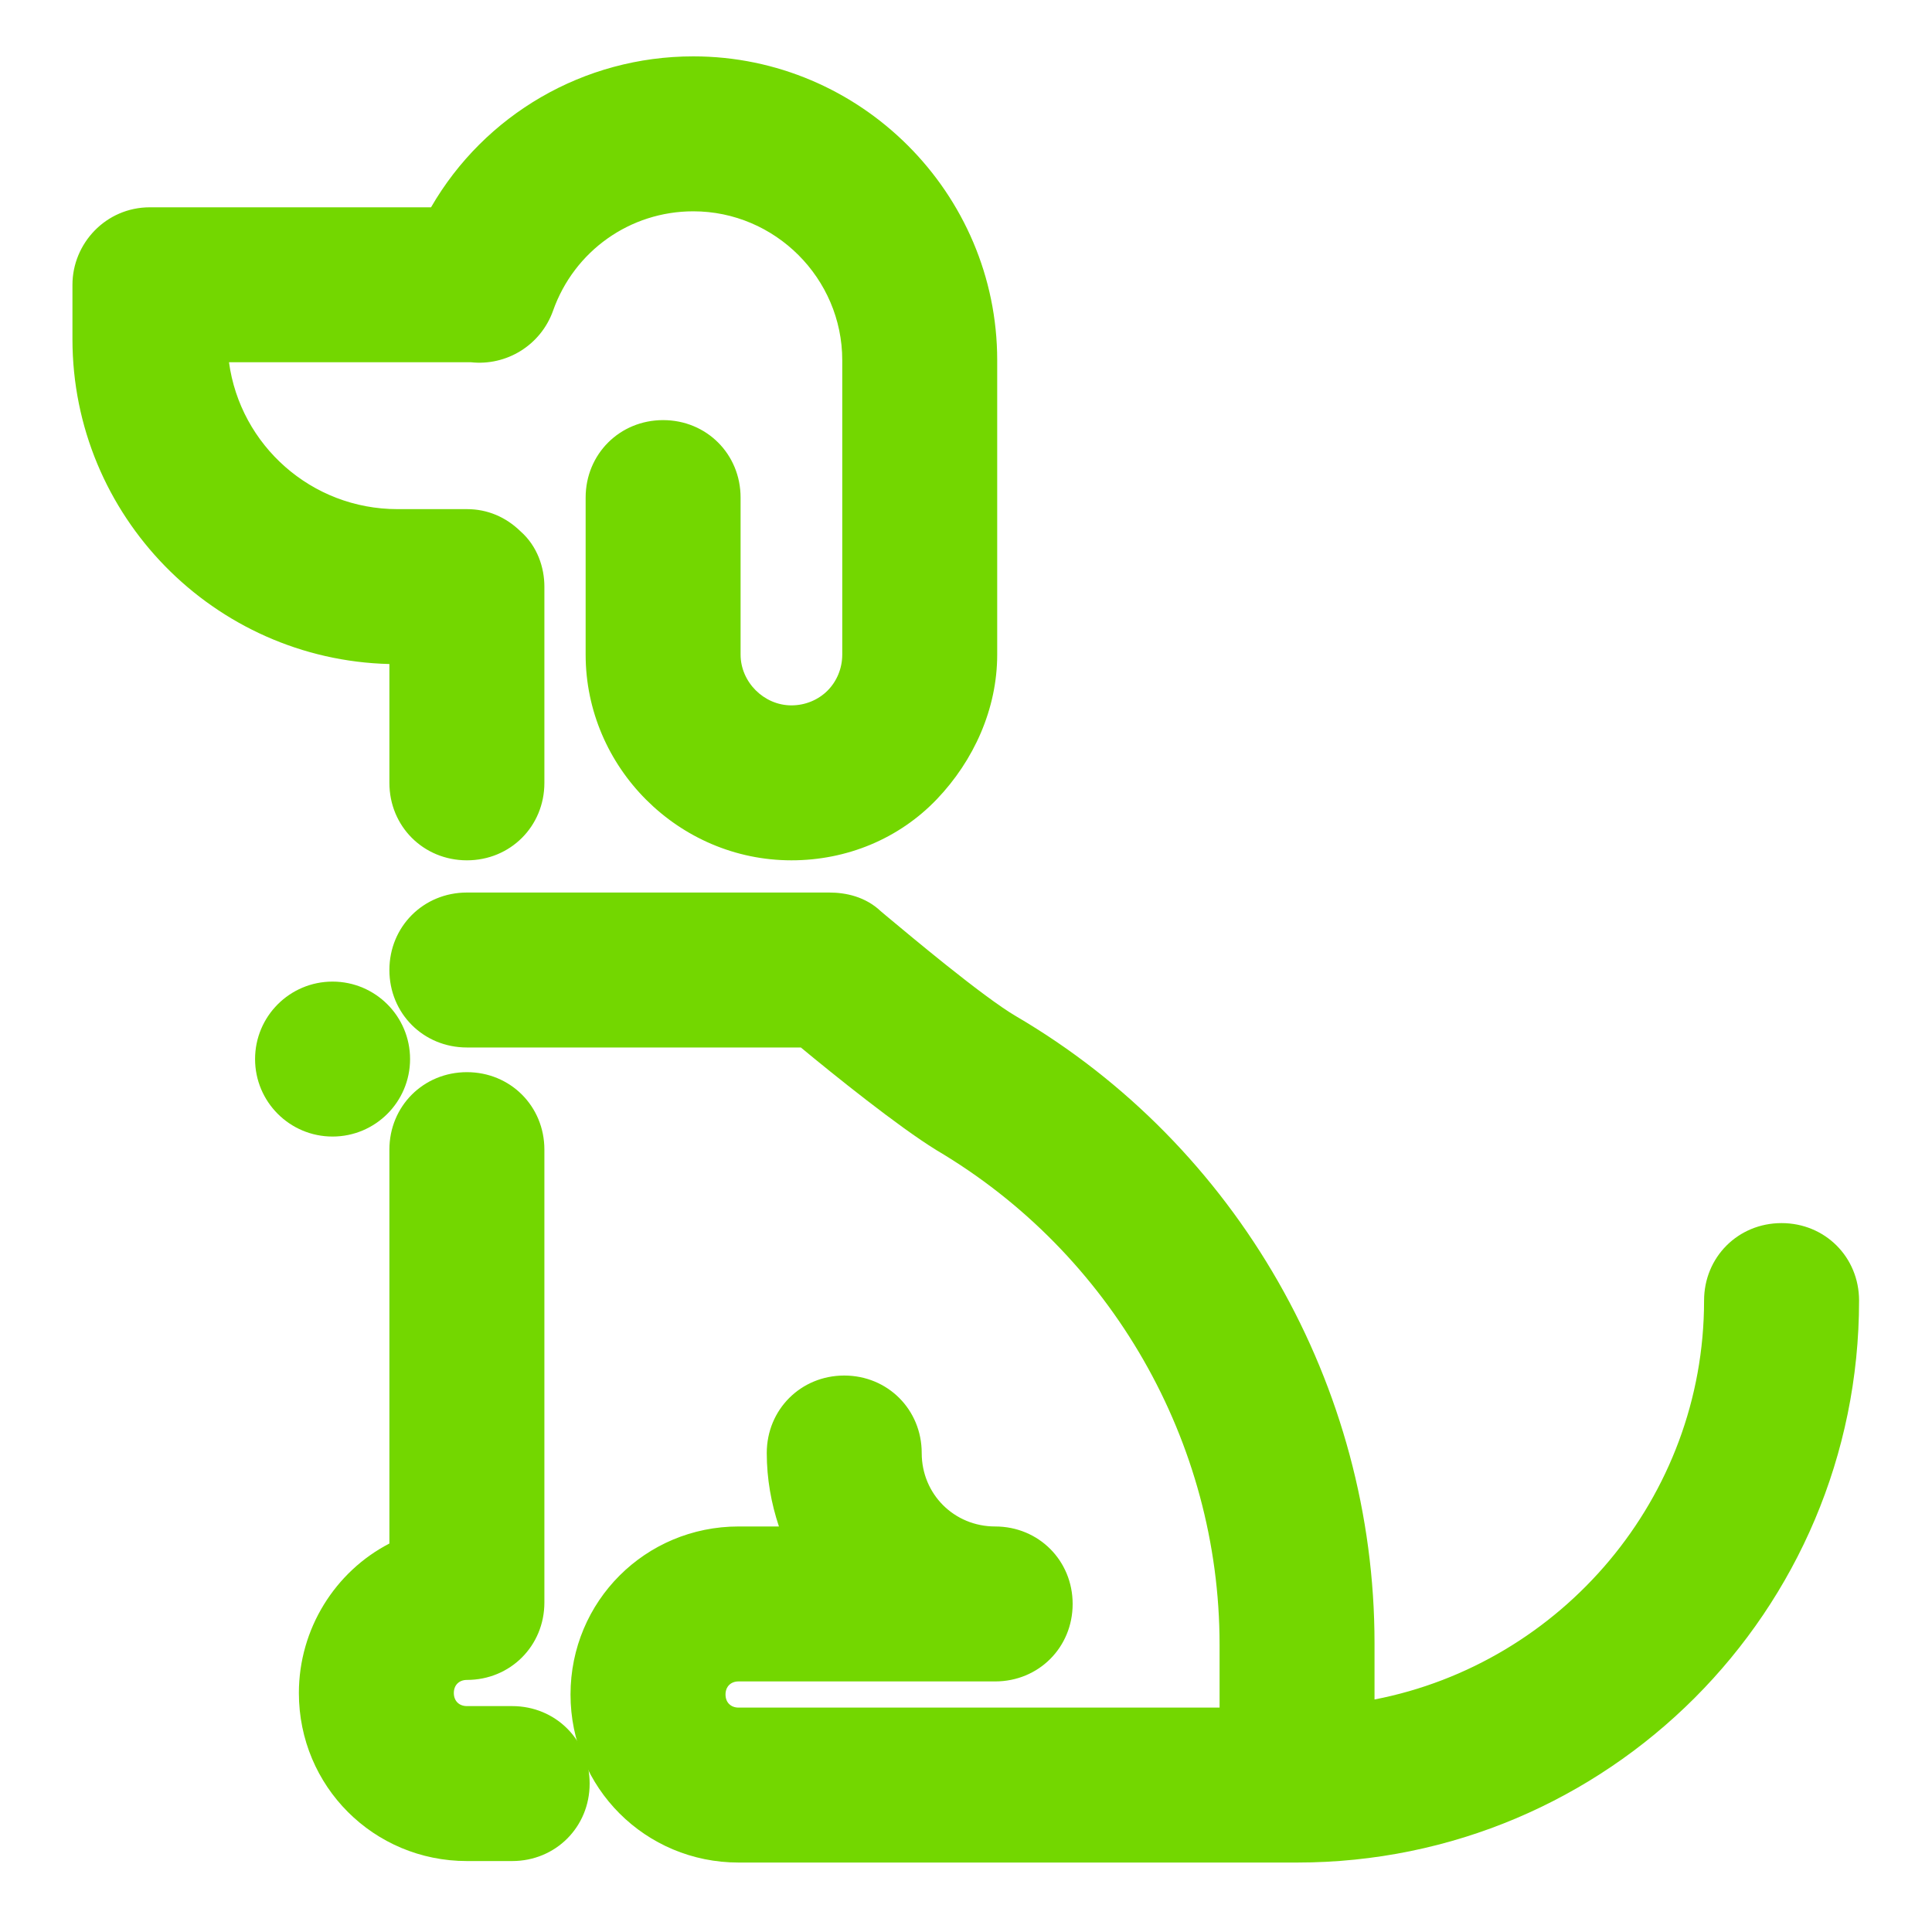
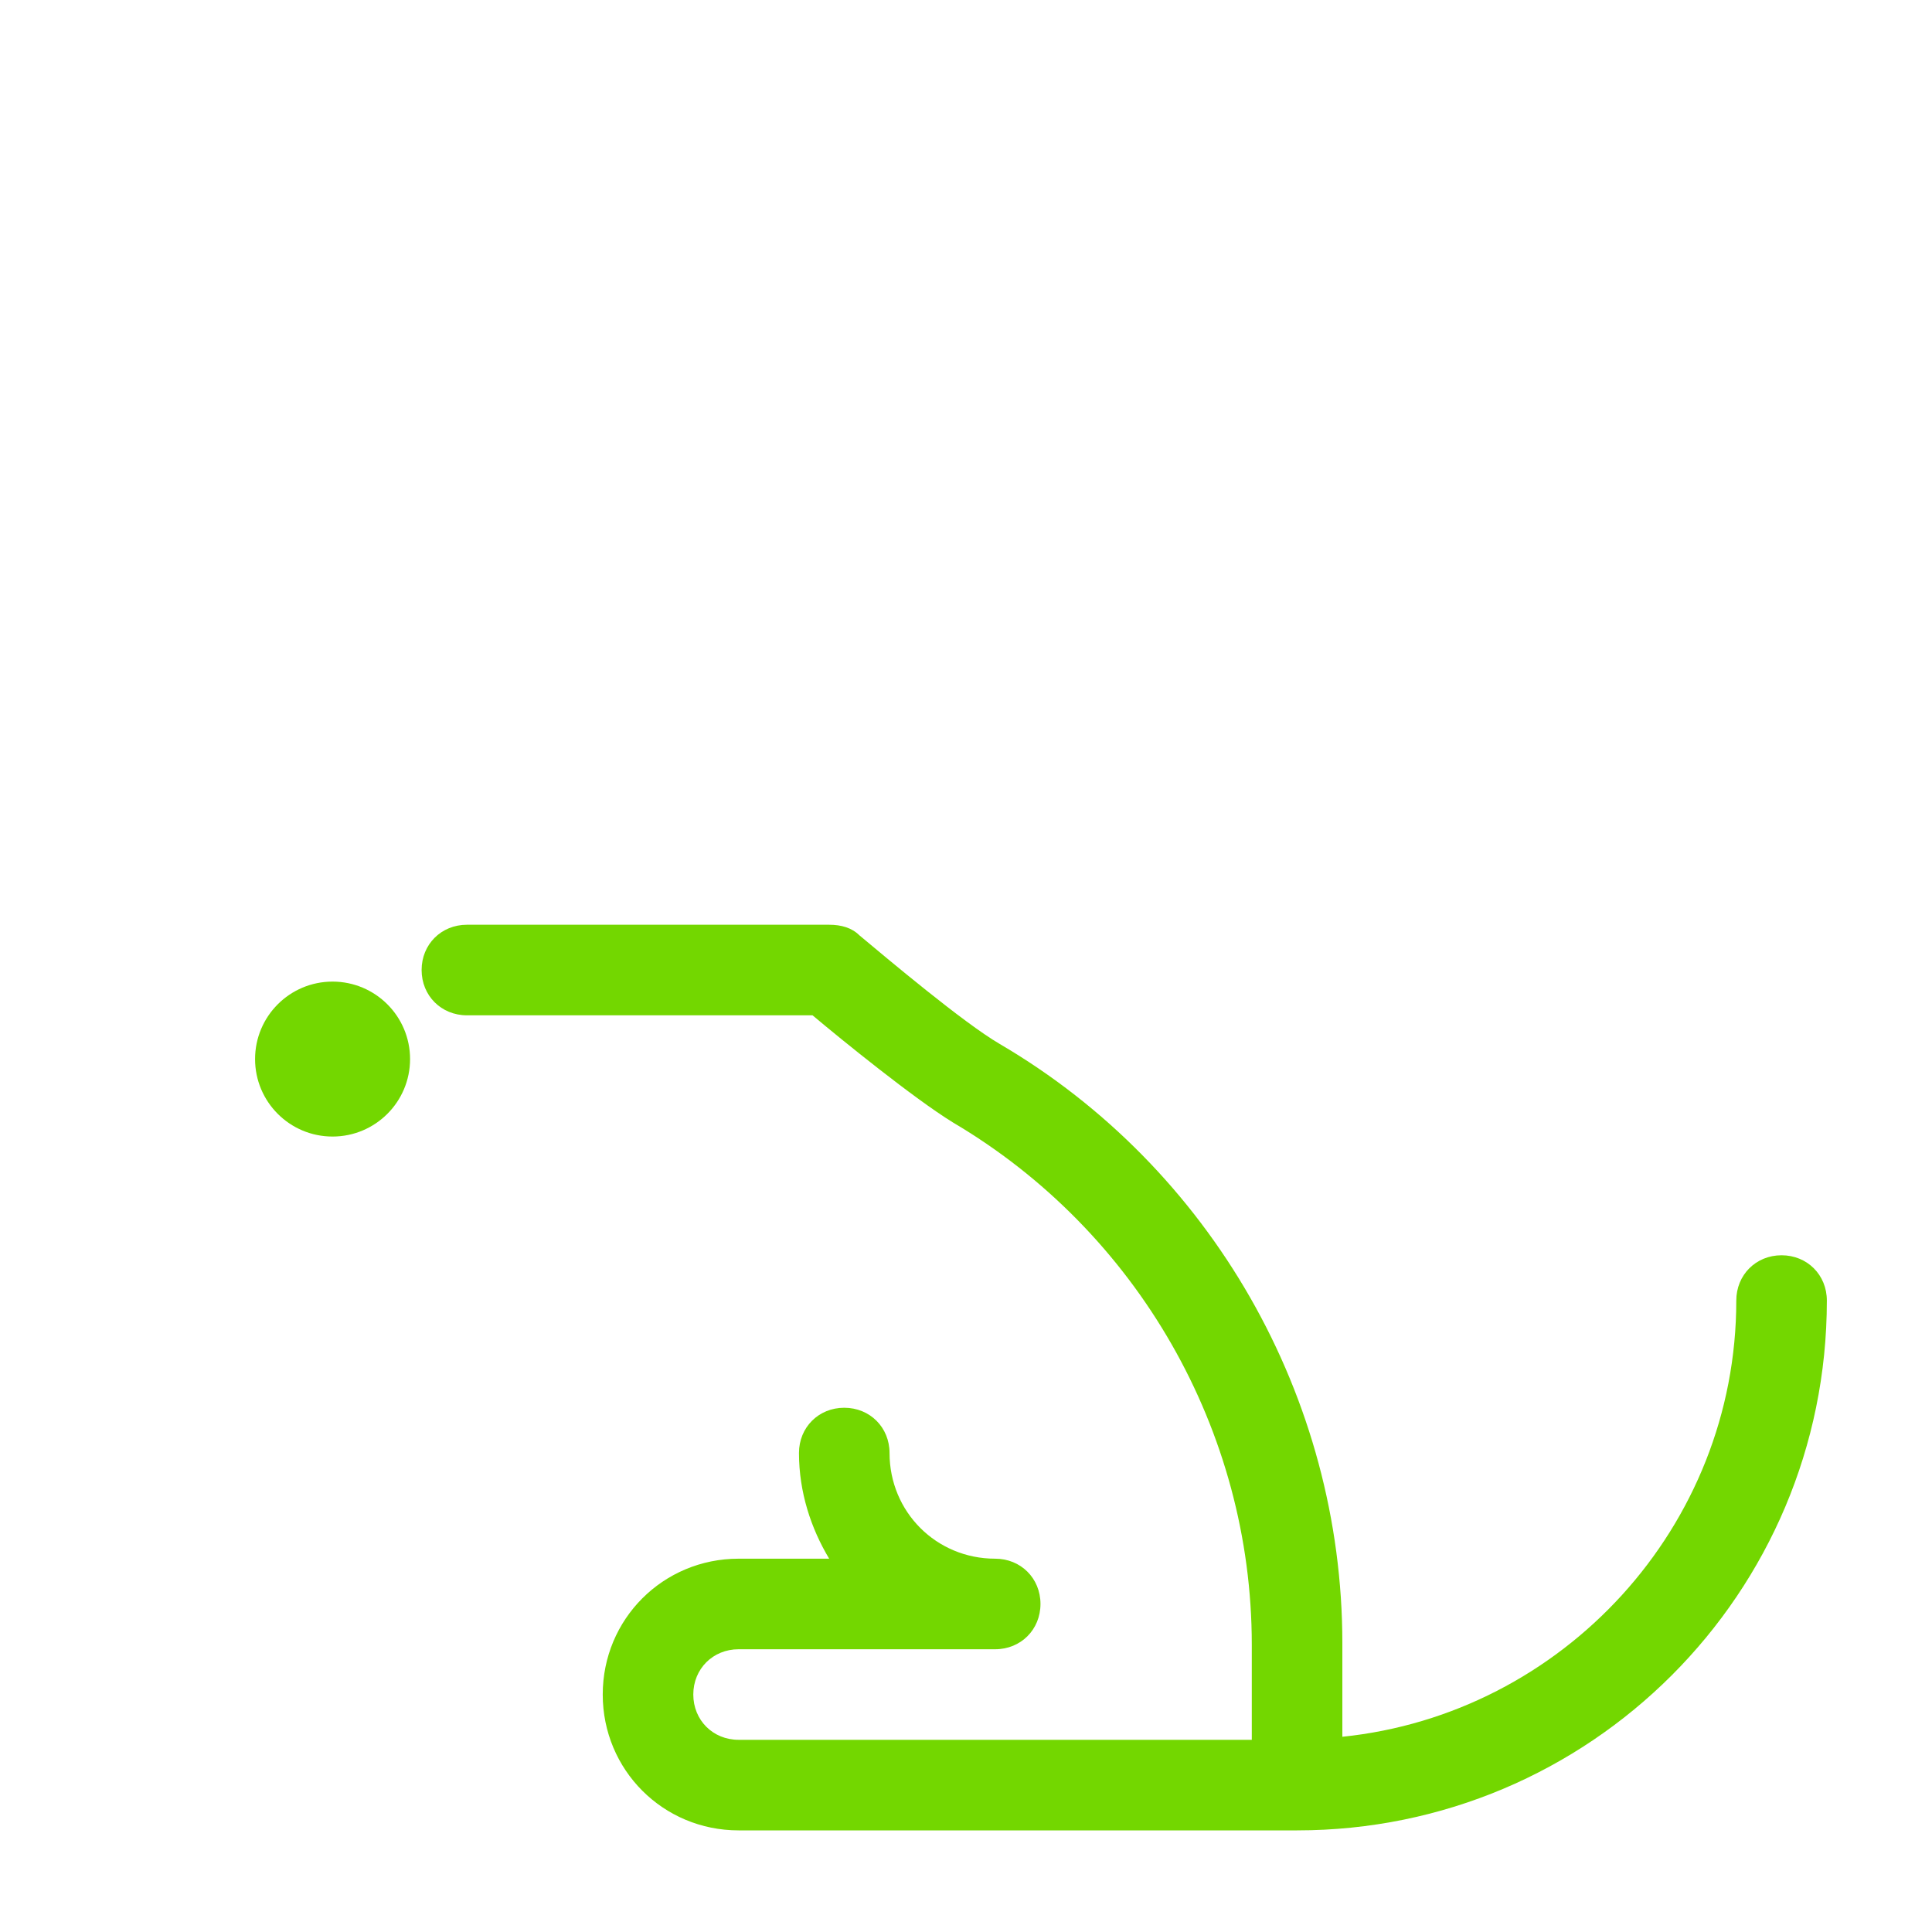
<svg xmlns="http://www.w3.org/2000/svg" width="40" height="40" viewBox="0 0 40 40" fill="none">
-   <path d="M2.167 5.896V7.021C2.167 10.364 4.885 13.083 8.229 13.083H8.729V16.208C8.729 16.739 9.135 17.146 9.667 17.146C10.198 17.146 10.604 16.739 10.604 16.208V12.146C10.604 11.896 10.51 11.646 10.323 11.489C10.135 11.302 9.917 11.208 9.667 11.208H8.229C5.917 11.208 4.042 9.333 4.042 7.021V6.833H9.792C10.229 6.896 10.667 6.646 10.823 6.208C11.354 4.708 12.76 3.708 14.354 3.708C16.417 3.708 18.104 5.396 18.104 7.458V13.552C18.104 14.021 17.917 14.458 17.604 14.771C17.292 15.083 16.854 15.271 16.385 15.271C15.448 15.271 14.667 14.489 14.667 13.552V10.302C14.667 9.771 14.26 9.364 13.729 9.364C13.198 9.364 12.792 9.771 12.792 10.302V13.552C12.792 15.521 14.417 17.146 16.385 17.146C17.354 17.146 18.26 16.771 18.917 16.083C19.573 15.396 19.979 14.489 19.979 13.552V7.458C19.979 4.364 17.448 1.833 14.354 1.833C12.198 1.833 10.26 3.052 9.323 4.958H3.104C2.573 4.958 2.167 5.396 2.167 5.896ZM9.667 37.864H10.604C11.135 37.864 11.542 37.458 11.542 36.927C11.542 36.396 11.135 35.989 10.604 35.989H9.667C9.135 35.989 8.729 35.583 8.729 35.052C8.729 34.521 9.135 34.114 9.667 34.114C10.198 34.114 10.604 33.708 10.604 33.177V23.802C10.604 23.271 10.198 22.864 9.667 22.864C9.135 22.864 8.729 23.271 8.729 23.802V32.396C7.635 32.771 6.854 33.833 6.854 35.052C6.854 36.614 8.104 37.864 9.667 37.864Z" fill="#73D700" />
-   <path fill-rule="evenodd" clip-rule="evenodd" d="M8.924 4.292C10.033 2.373 12.087 1.167 14.354 1.167C17.816 1.167 20.646 3.996 20.646 7.458V13.552C20.646 14.682 20.158 15.748 19.399 16.544C18.611 17.369 17.528 17.812 16.385 17.812C14.049 17.812 12.125 15.889 12.125 13.552V10.302C12.125 9.402 12.83 8.698 13.729 8.698C14.629 8.698 15.333 9.402 15.333 10.302V13.552C15.333 14.121 15.816 14.604 16.385 14.604C16.677 14.604 16.945 14.487 17.133 14.299C17.321 14.111 17.438 13.843 17.438 13.552V7.458C17.438 5.764 16.049 4.375 14.354 4.375C13.044 4.375 11.889 5.195 11.451 6.431L11.451 6.432C11.192 7.157 10.477 7.579 9.751 7.5H4.741C4.974 9.218 6.447 10.541 8.229 10.541H9.667C10.095 10.541 10.473 10.706 10.774 10.998C11.128 11.308 11.271 11.754 11.271 12.146V16.208C11.271 17.108 10.566 17.812 9.667 17.812C8.767 17.812 8.062 17.108 8.062 16.208V13.748C4.427 13.659 1.5 10.677 1.5 7.021V5.896C1.5 5.042 2.19 4.292 3.104 4.292H8.924ZM14.354 2.5C12.453 2.5 10.747 3.574 9.921 5.252L9.738 5.625H3.104C2.955 5.625 2.833 5.749 2.833 5.896V7.021C2.833 9.996 5.254 12.416 8.229 12.416H9.396V16.208C9.396 16.371 9.504 16.479 9.667 16.479C9.83 16.479 9.938 16.371 9.938 16.208V12.146C9.938 12.102 9.929 12.064 9.918 12.037C9.907 12.011 9.897 12.002 9.896 12.002L9.873 11.982L9.852 11.961C9.781 11.89 9.728 11.875 9.667 11.875H8.229C5.548 11.875 3.375 9.701 3.375 7.021V6.167H9.839L9.886 6.173C10.016 6.192 10.148 6.117 10.195 5.984L10.823 6.208L10.194 5.986C10.819 4.221 12.476 3.042 14.354 3.042C16.785 3.042 18.771 5.027 18.771 7.458V13.552C18.771 14.198 18.513 14.805 18.076 15.242C17.639 15.679 17.032 15.937 16.385 15.937C15.08 15.937 14 14.858 14 13.552V10.302C14 10.139 13.892 10.031 13.729 10.031C13.566 10.031 13.458 10.139 13.458 10.302V13.552C13.458 15.152 14.785 16.479 16.385 16.479C17.18 16.479 17.909 16.173 18.434 15.623C18.988 15.043 19.312 14.297 19.312 13.552V7.458C19.312 4.733 17.08 2.5 14.354 2.5ZM8.062 23.802C8.062 22.902 8.767 22.198 9.667 22.198C10.566 22.198 11.271 22.902 11.271 23.802V33.177C11.271 34.076 10.566 34.781 9.667 34.781C9.504 34.781 9.396 34.889 9.396 35.052C9.396 35.215 9.504 35.323 9.667 35.323H10.604C11.504 35.323 12.208 36.028 12.208 36.927C12.208 37.826 11.504 38.531 10.604 38.531H9.667C7.736 38.531 6.188 36.983 6.188 35.052C6.188 33.72 6.943 32.535 8.062 31.957V23.802ZM9.667 23.531C9.504 23.531 9.396 23.639 9.396 23.802V32.872L8.945 33.026C8.121 33.309 7.521 34.118 7.521 35.052C7.521 36.246 8.472 37.198 9.667 37.198H10.604C10.767 37.198 10.875 37.09 10.875 36.927C10.875 36.764 10.767 36.656 10.604 36.656H9.667C8.767 36.656 8.062 35.951 8.062 35.052C8.062 34.153 8.767 33.448 9.667 33.448C9.83 33.448 9.938 33.34 9.938 33.177V23.802C9.938 23.639 9.83 23.531 9.667 23.531Z" fill="#73D700" />
  <path d="M27.792 34.021C27.792 28.927 25.073 24.177 20.698 21.614C19.948 21.177 18.354 19.833 17.792 19.364C17.635 19.208 17.417 19.146 17.167 19.146H9.667C9.135 19.146 8.729 19.552 8.729 20.083C8.729 20.614 9.135 21.021 9.667 21.021H16.823C17.417 21.521 18.917 22.739 19.729 23.239C23.542 25.489 25.917 29.614 25.917 34.052V36.021H15.292C14.76 36.021 14.354 35.614 14.354 35.083C14.354 34.552 14.76 34.146 15.292 34.146H20.604C21.135 34.146 21.542 33.739 21.542 33.208C21.542 32.677 21.135 32.271 20.604 32.271C19.385 32.271 18.417 31.302 18.417 30.083C18.417 29.552 18.01 29.146 17.479 29.146C16.948 29.146 16.542 29.552 16.542 30.083C16.542 30.896 16.792 31.646 17.167 32.271H15.292C13.729 32.271 12.479 33.521 12.479 35.083C12.479 36.646 13.729 37.896 15.292 37.896H26.854C32.917 37.896 37.823 32.989 37.823 26.927C37.823 26.396 37.417 25.989 36.885 25.989C36.354 25.989 35.948 26.396 35.948 26.927C35.948 31.614 32.354 35.489 27.792 35.958V34.021Z" fill="#73D700" />
-   <path fill-rule="evenodd" clip-rule="evenodd" d="M8.062 20.083C8.062 19.184 8.767 18.479 9.667 18.479H17.167C17.51 18.479 17.916 18.563 18.238 18.868C18.27 18.895 18.304 18.924 18.341 18.955C18.641 19.205 19.107 19.594 19.59 19.98C20.158 20.434 20.707 20.848 21.034 21.039C25.614 23.721 28.458 28.691 28.458 34.021V35.186C32.331 34.436 35.281 31.013 35.281 26.927C35.281 26.027 35.986 25.323 36.885 25.323C37.785 25.323 38.49 26.027 38.49 26.927C38.49 33.358 33.285 38.562 26.854 38.562H15.292C13.361 38.562 11.812 37.014 11.812 35.083C11.812 33.153 13.361 31.604 15.292 31.604H16.127C15.969 31.132 15.875 30.621 15.875 30.083C15.875 29.184 16.58 28.479 17.479 28.479C18.379 28.479 19.083 29.184 19.083 30.083C19.083 30.934 19.754 31.604 20.604 31.604C21.504 31.604 22.208 32.309 22.208 33.208C22.208 34.108 21.504 34.812 20.604 34.812H15.292C15.129 34.812 15.021 34.92 15.021 35.083C15.021 35.246 15.129 35.354 15.292 35.354H25.25V34.052C25.25 29.852 23.001 25.945 19.39 23.814L19.38 23.807C18.598 23.326 17.262 22.252 16.581 21.687H9.667C8.767 21.687 8.062 20.983 8.062 20.083ZM9.667 19.812C9.504 19.812 9.396 19.92 9.396 20.083C9.396 20.246 9.504 20.354 9.667 20.354H17.066L17.252 20.511C17.851 21.015 19.309 22.197 20.074 22.669C24.084 25.038 26.583 29.379 26.583 34.052V36.687H15.292C14.392 36.687 13.688 35.983 13.688 35.083C13.688 34.184 14.392 33.479 15.292 33.479H20.604C20.767 33.479 20.875 33.371 20.875 33.208C20.875 33.045 20.767 32.937 20.604 32.937C19.017 32.937 17.75 31.67 17.75 30.083C17.75 29.92 17.642 29.812 17.479 29.812C17.316 29.812 17.208 29.92 17.208 30.083C17.208 30.758 17.416 31.39 17.738 31.928L18.344 32.937H15.292C14.097 32.937 13.146 33.889 13.146 35.083C13.146 36.278 14.097 37.229 15.292 37.229H26.854C32.548 37.229 37.156 32.621 37.156 26.927C37.156 26.764 37.048 26.656 36.885 26.656C36.722 26.656 36.615 26.764 36.615 26.927C36.615 31.961 32.757 36.118 27.86 36.621L27.125 36.697V34.021C27.125 29.163 24.531 24.632 20.361 22.19C19.937 21.943 19.316 21.467 18.759 21.022C18.263 20.626 17.785 20.227 17.485 19.977C17.441 19.94 17.401 19.907 17.365 19.877L17.342 19.857L17.321 19.836C17.319 19.835 17.314 19.832 17.303 19.829C17.281 19.822 17.238 19.812 17.167 19.812H9.667ZM17.321 19.836C17.321 19.836 17.321 19.837 17.321 19.836V19.836Z" fill="#73D700" />
  <path d="M6.885 22.864C7.403 22.864 7.823 22.445 7.823 21.927C7.823 21.409 7.403 20.989 6.885 20.989C6.368 20.989 5.948 21.409 5.948 21.927C5.948 22.445 6.368 22.864 6.885 22.864Z" fill="#73D700" />
  <path fill-rule="evenodd" clip-rule="evenodd" d="M6.885 21.656C6.736 21.656 6.615 21.777 6.615 21.927C6.615 22.076 6.736 22.198 6.885 22.198C7.035 22.198 7.156 22.076 7.156 21.927C7.156 21.777 7.035 21.656 6.885 21.656ZM5.281 21.927C5.281 21.041 5.999 20.323 6.885 20.323C7.771 20.323 8.49 21.041 8.49 21.927C8.49 22.813 7.771 23.531 6.885 23.531C5.999 23.531 5.281 22.813 5.281 21.927Z" fill="#73D700" />
</svg>